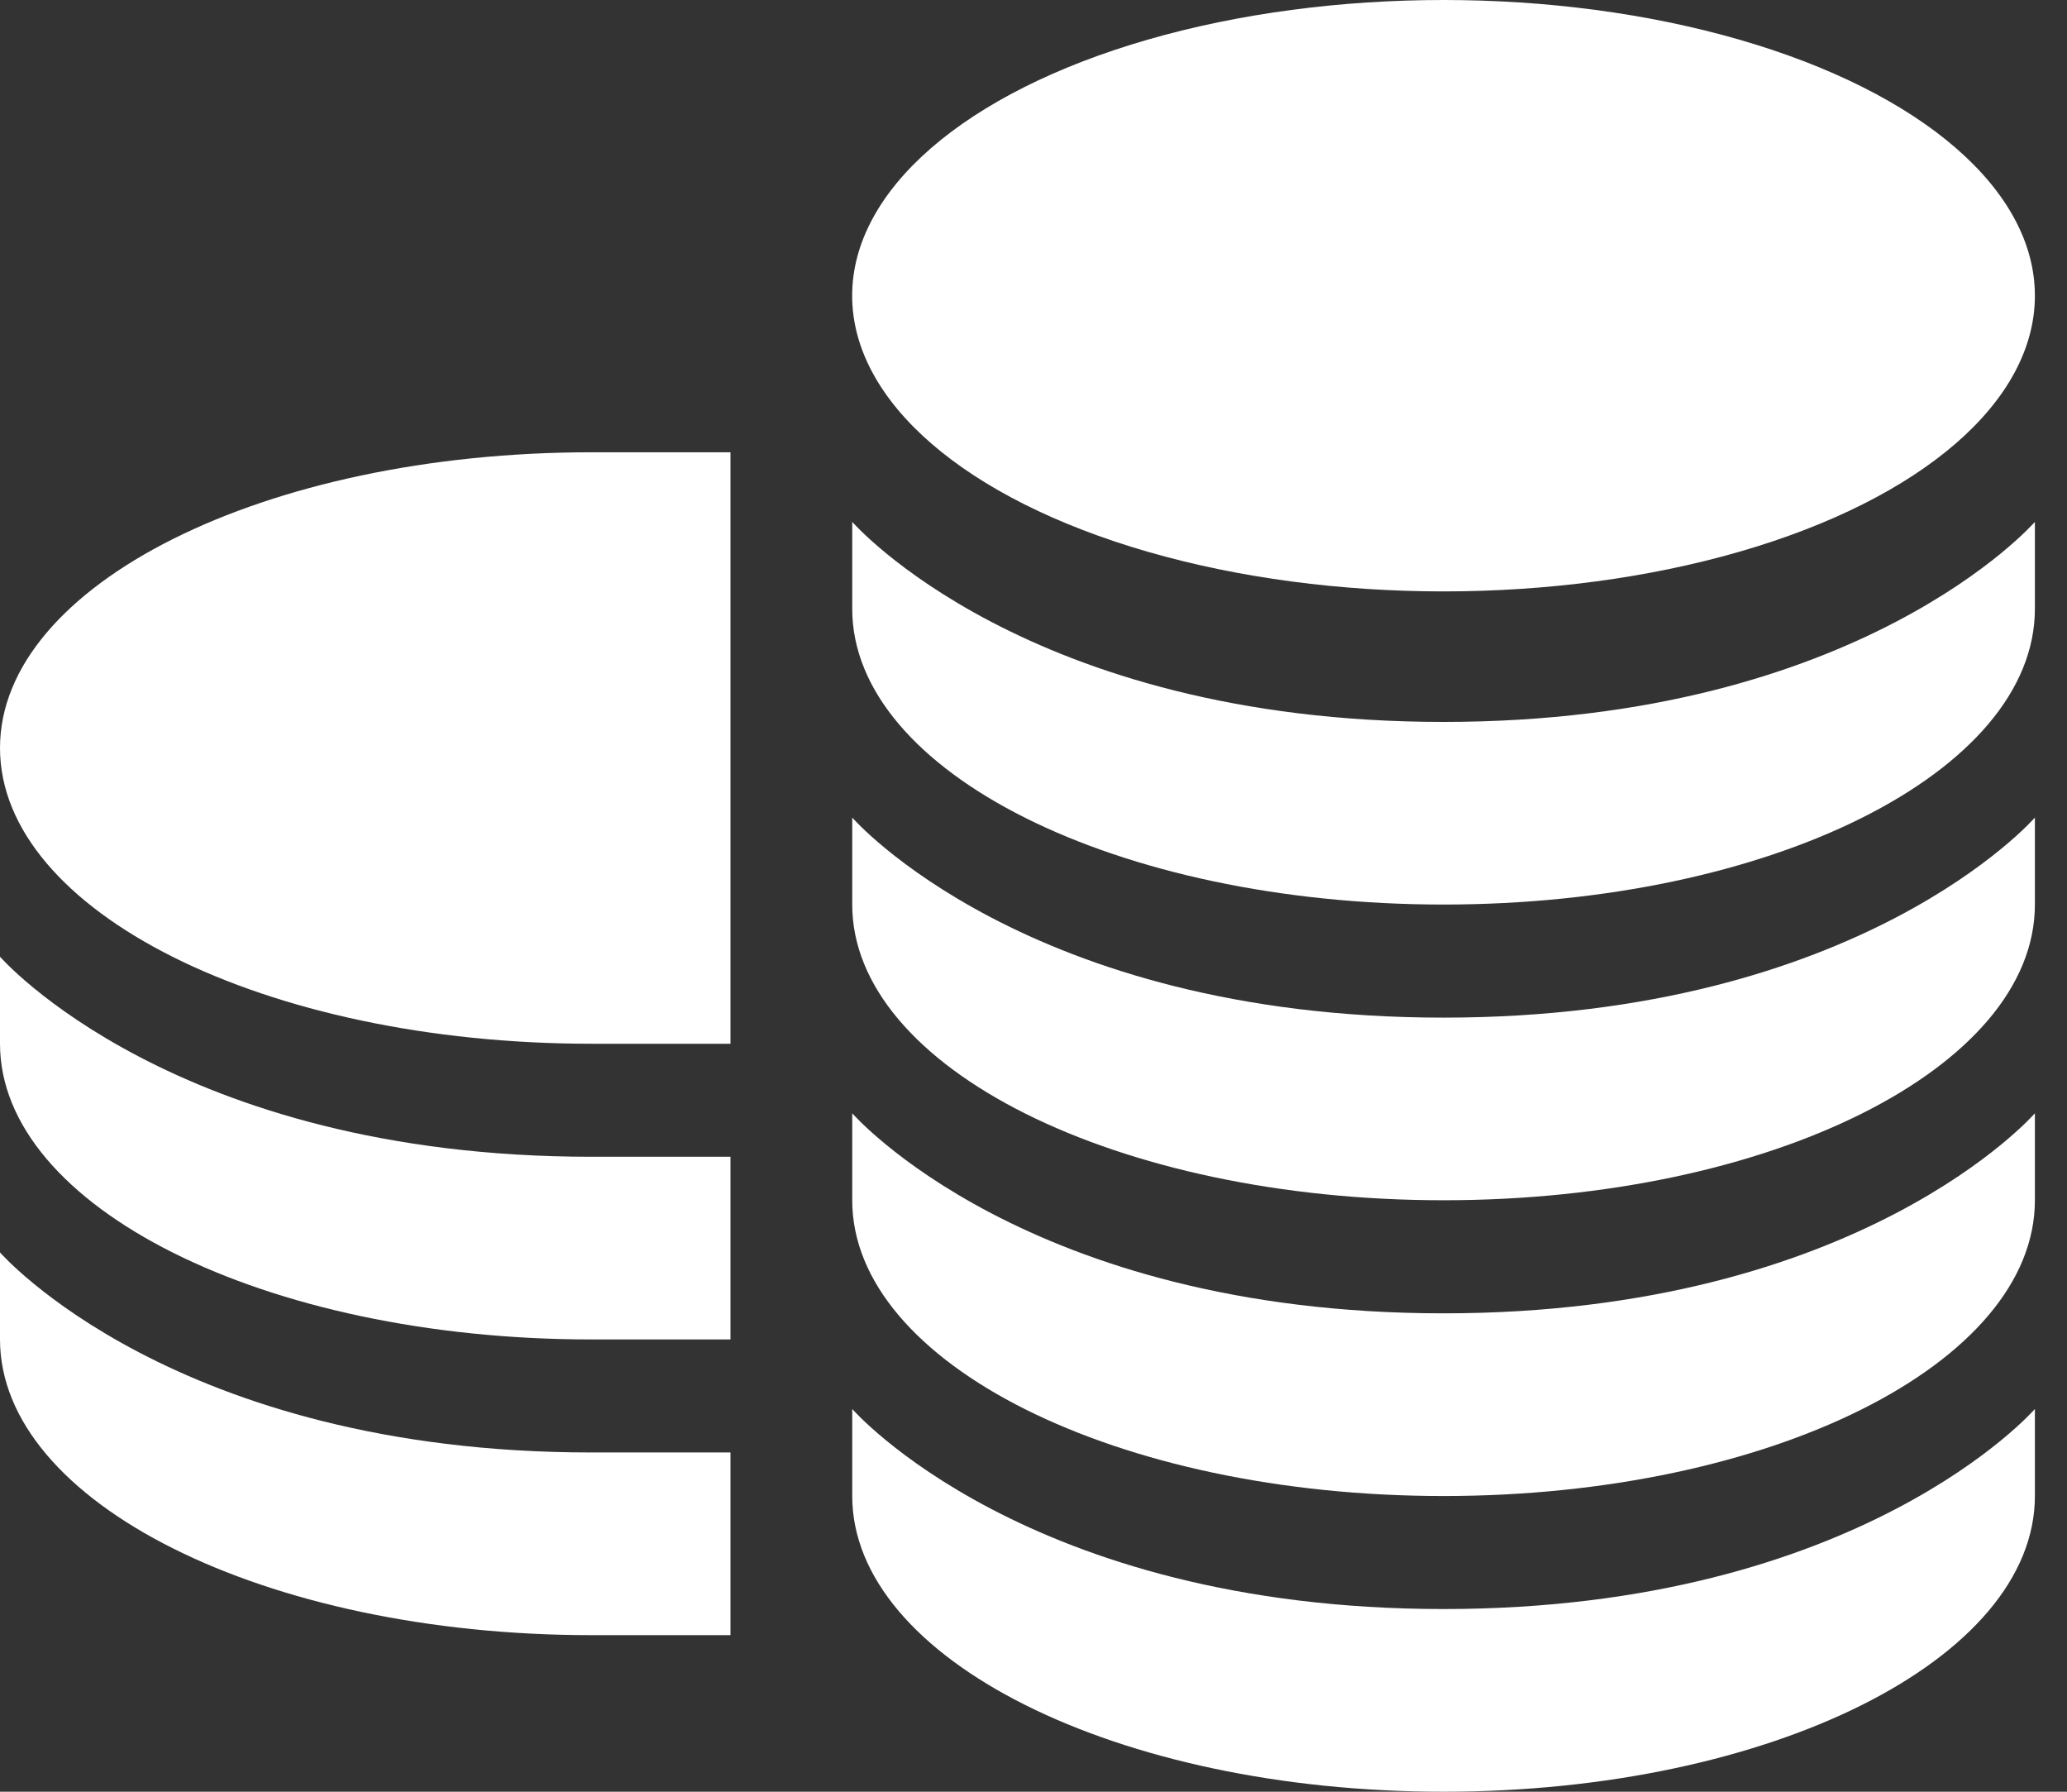
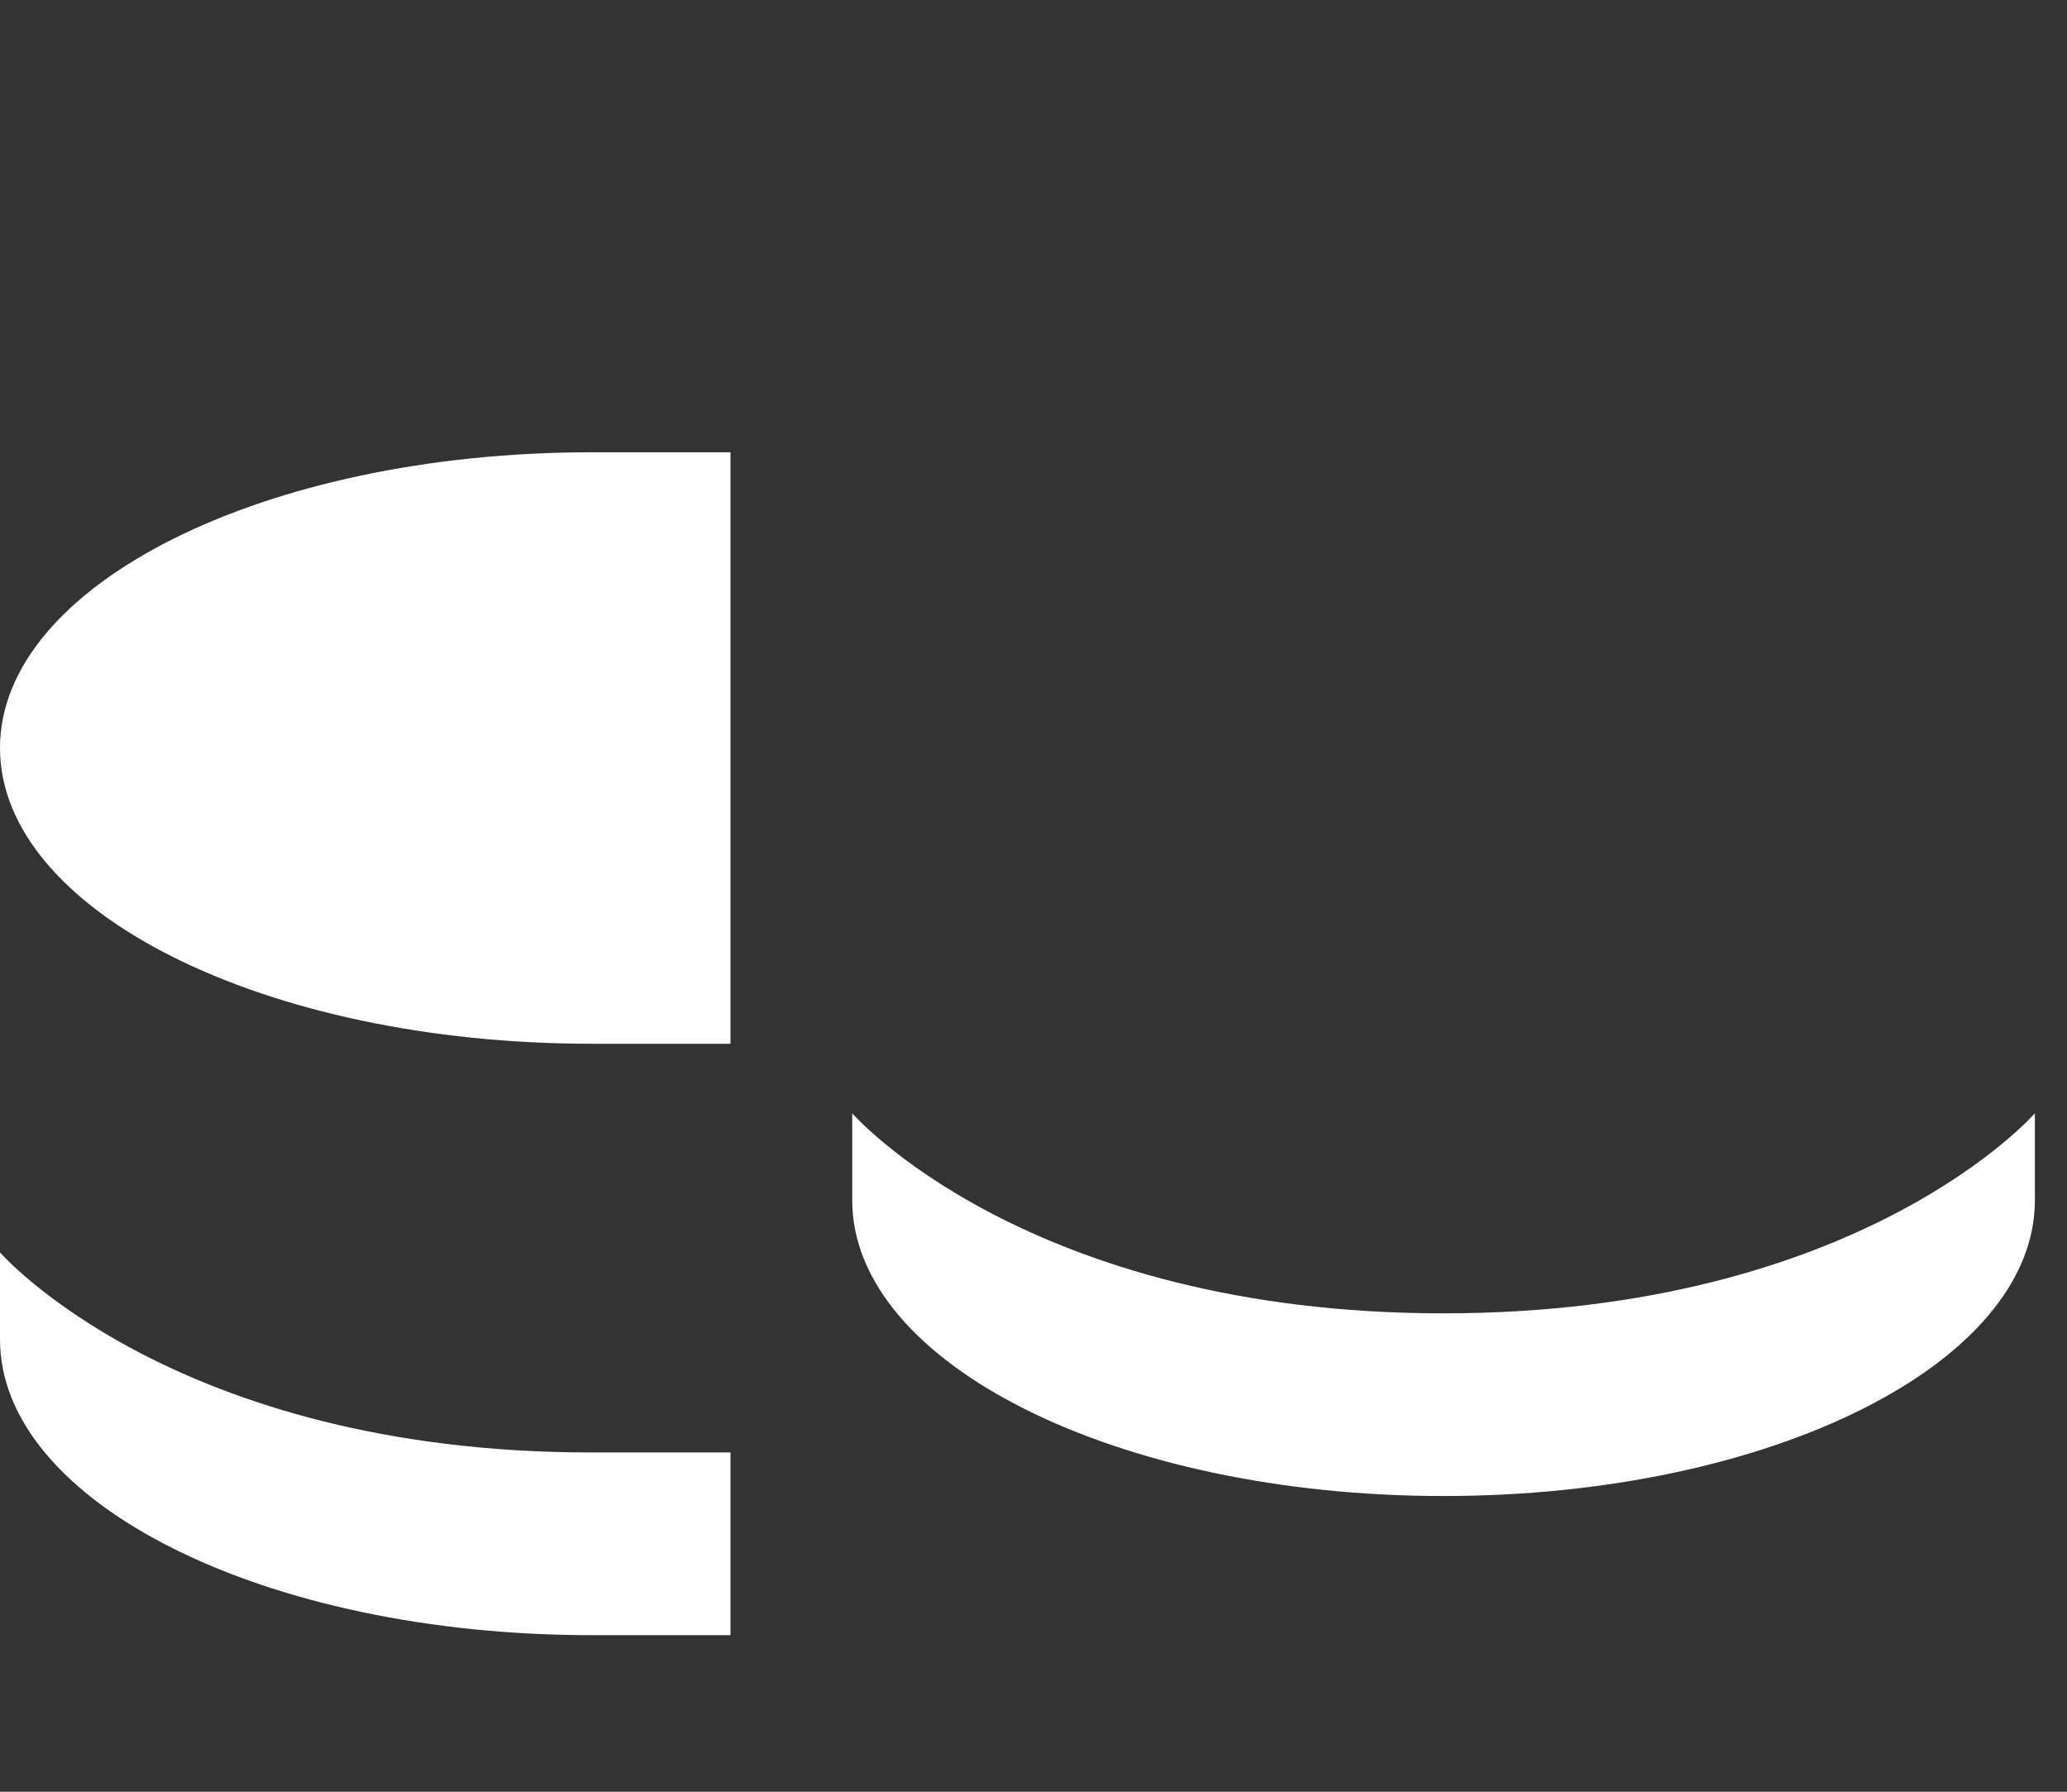
<svg xmlns="http://www.w3.org/2000/svg" width="30" height="26" viewBox="0 0 30 26" fill="none">
  <rect x="0" y="0" width="30" height="26" fill="#333333" stroke="none" />
-   <ellipse cx="20.951" cy="4.291" rx="8.583" ry="4.291" fill="white" />
  <path d="M10.602 15.146C10.602 15.146 9.369 15.146 8.583 15.146C3.843 15.146 0 13.224 0 10.854C0 8.484 3.843 6.563 8.583 6.563C9.278 6.563 10.602 6.563 10.602 6.563C10.602 10.097 10.602 15.146 10.602 15.146Z" fill="white" />
-   <path d="M29.534 8.835C29.534 11.205 25.692 13.126 20.951 13.126C16.212 13.126 12.369 11.205 12.369 8.835C12.369 8.395 12.369 7.573 12.369 7.573C12.369 7.573 14.893 10.476 20.951 10.476C27.01 10.476 29.534 7.573 29.534 7.573C29.534 7.573 29.534 8.396 29.534 8.835Z" fill="white" />
-   <path d="M10.602 19.437C10.602 19.437 9.278 19.437 8.583 19.437C3.843 19.437 0 17.515 0 15.145C0 14.705 0 13.883 0 13.883C0 13.883 2.524 16.786 8.583 16.786C9.305 16.786 10.602 16.786 10.602 16.786C10.602 17.796 10.602 18.553 10.602 19.437Z" fill="white" />
  <path d="M10.602 23.728C10.602 23.728 9.278 23.728 8.583 23.728C3.843 23.728 0 21.806 0 19.436C0 18.996 0 18.174 0 18.174C0 18.174 2.524 21.077 8.583 21.077C9.305 21.077 10.602 21.077 10.602 21.077C10.602 22.087 10.602 22.844 10.602 23.728Z" fill="white" />
-   <path d="M29.534 13.126C29.534 15.496 25.692 17.417 20.951 17.417C16.212 17.417 12.369 15.496 12.369 13.126C12.369 12.686 12.369 11.864 12.369 11.864C12.369 11.864 14.893 14.767 20.951 14.767C27.01 14.767 29.534 11.864 29.534 11.864C29.534 11.864 29.534 12.687 29.534 13.126Z" fill="white" />
  <path d="M29.534 17.417C29.534 19.787 25.692 21.709 20.951 21.709C16.212 21.709 12.369 19.787 12.369 17.417C12.369 16.977 12.369 16.155 12.369 16.155C12.369 16.155 14.893 19.058 20.951 19.058C27.01 19.058 29.534 16.155 29.534 16.155C29.534 16.155 29.534 16.978 29.534 17.417Z" fill="white" />
-   <path d="M29.534 21.708C29.534 24.078 25.692 26 20.951 26C16.212 26 12.369 24.078 12.369 21.708C12.369 21.268 12.369 20.446 12.369 20.446C12.369 20.446 14.893 23.349 20.951 23.349C27.01 23.349 29.534 20.446 29.534 20.446C29.534 20.446 29.534 21.269 29.534 21.708Z" fill="white" />
</svg>